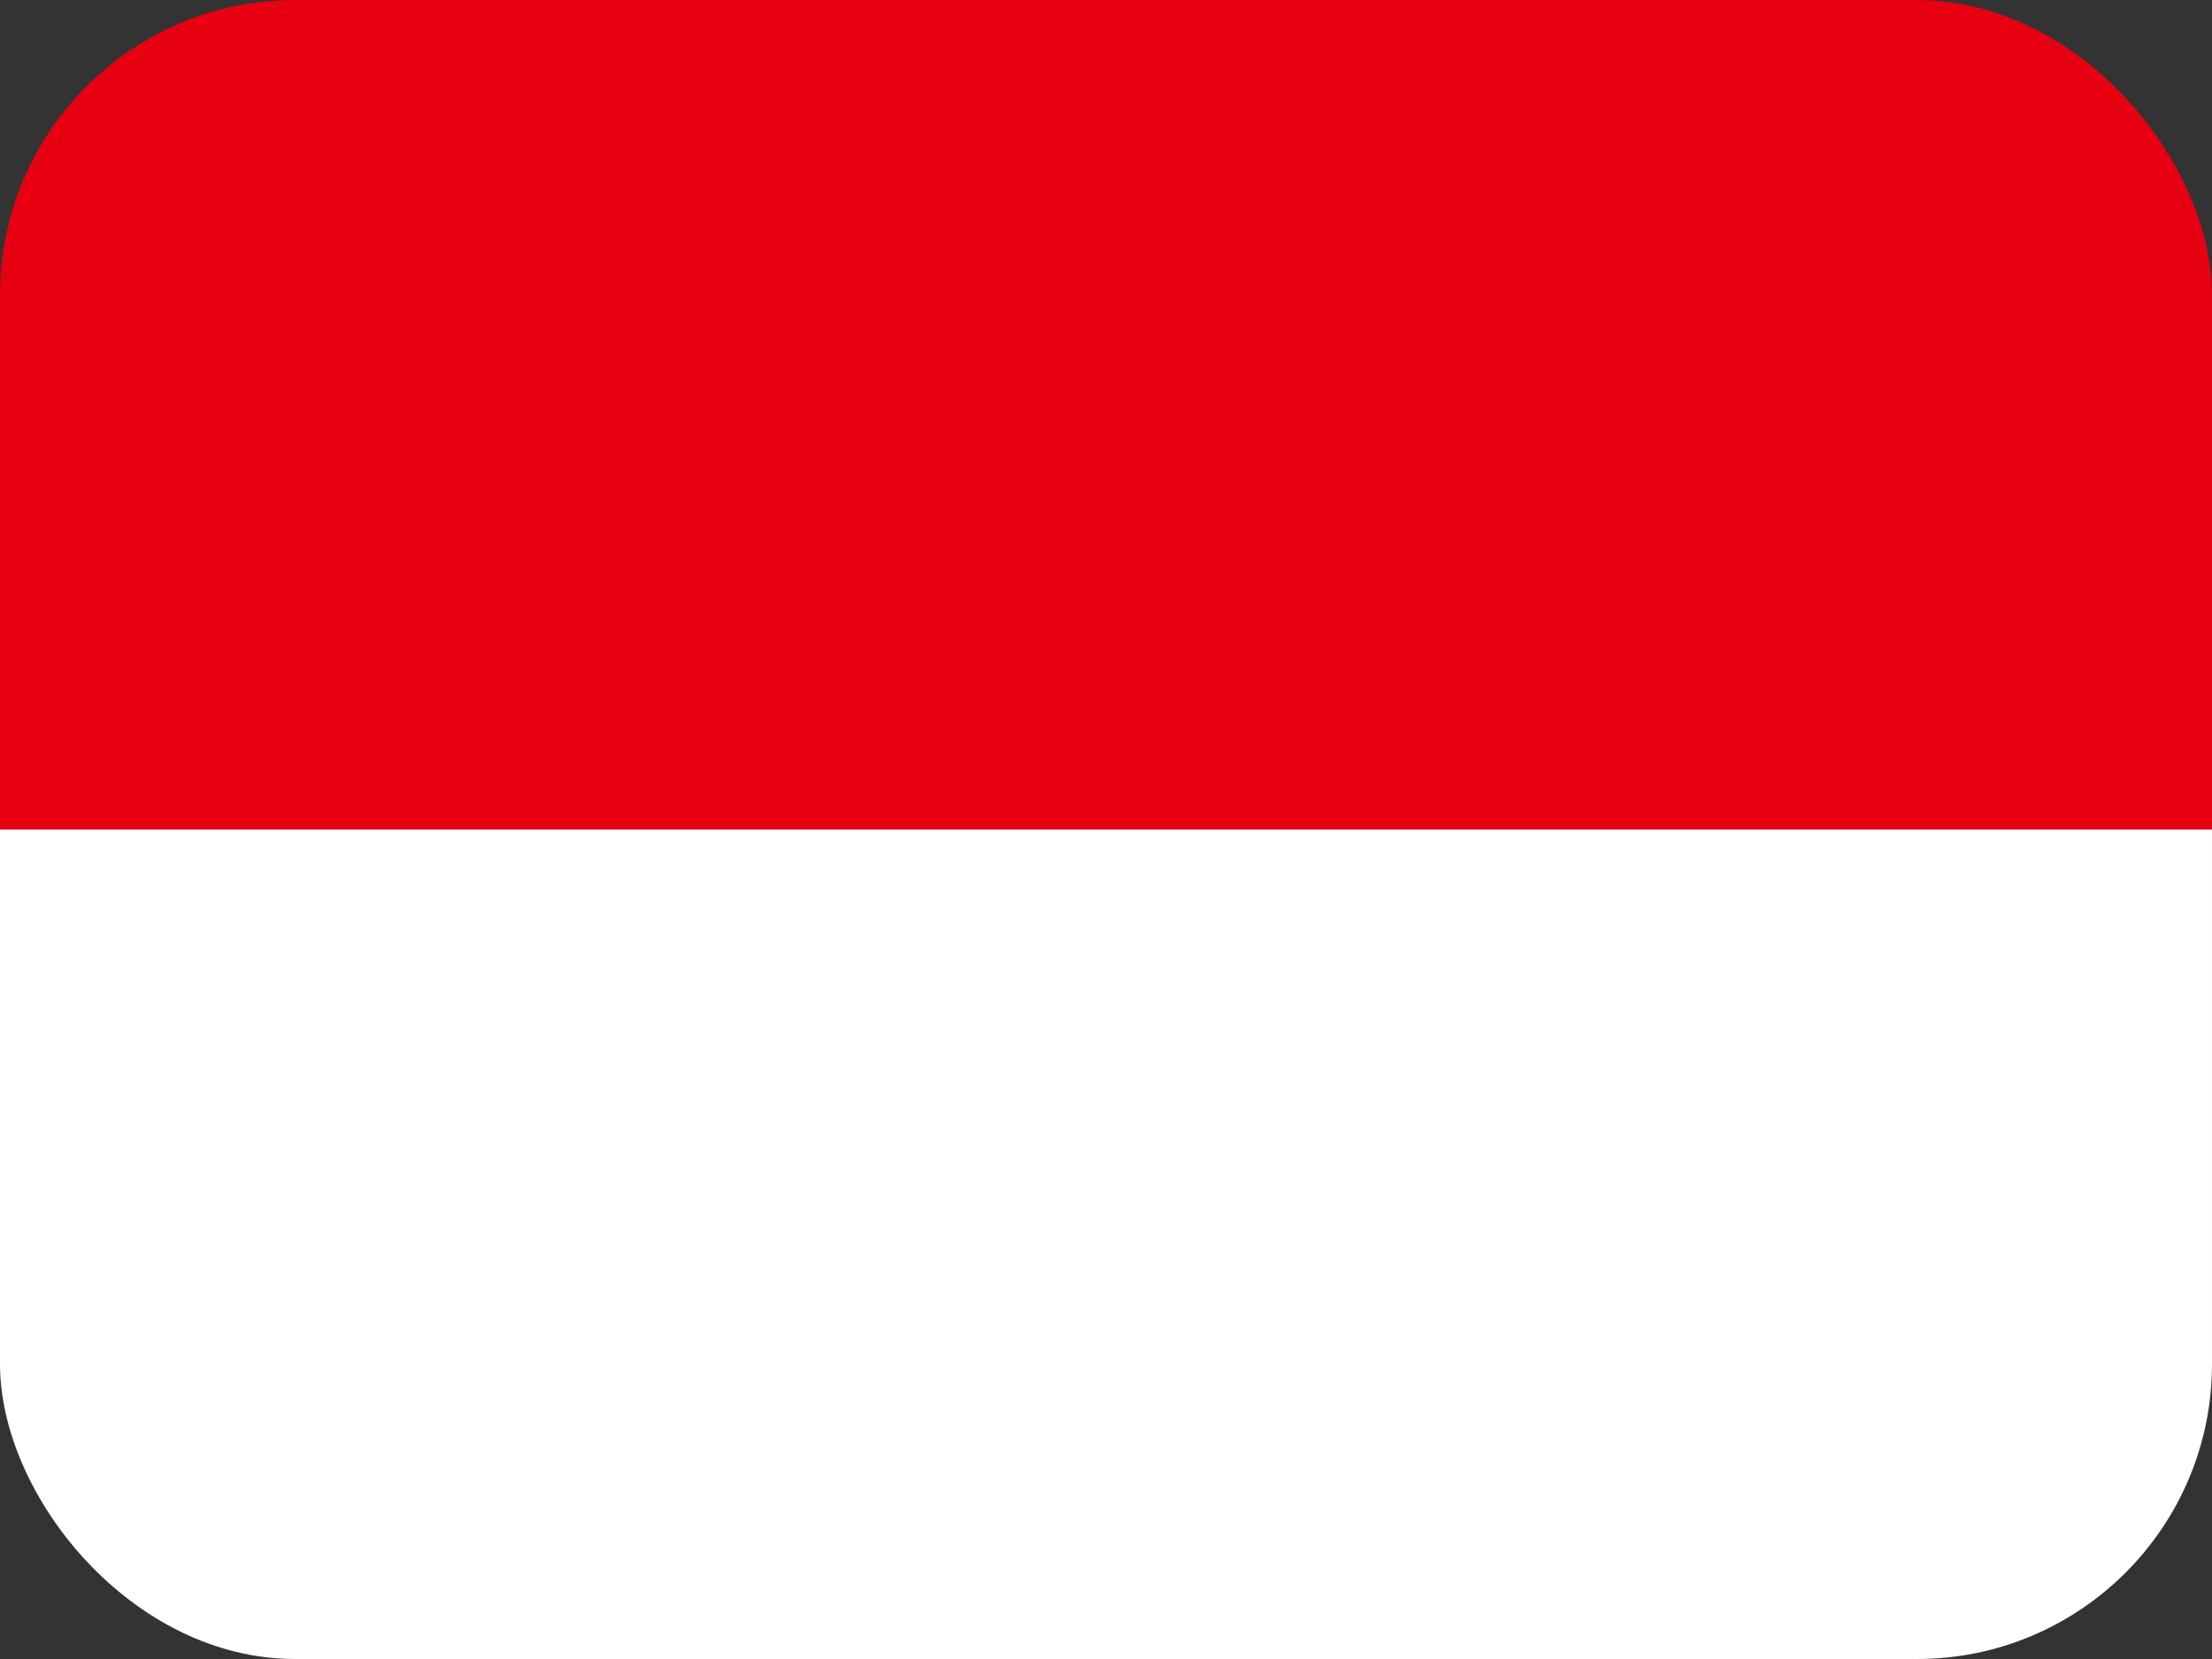
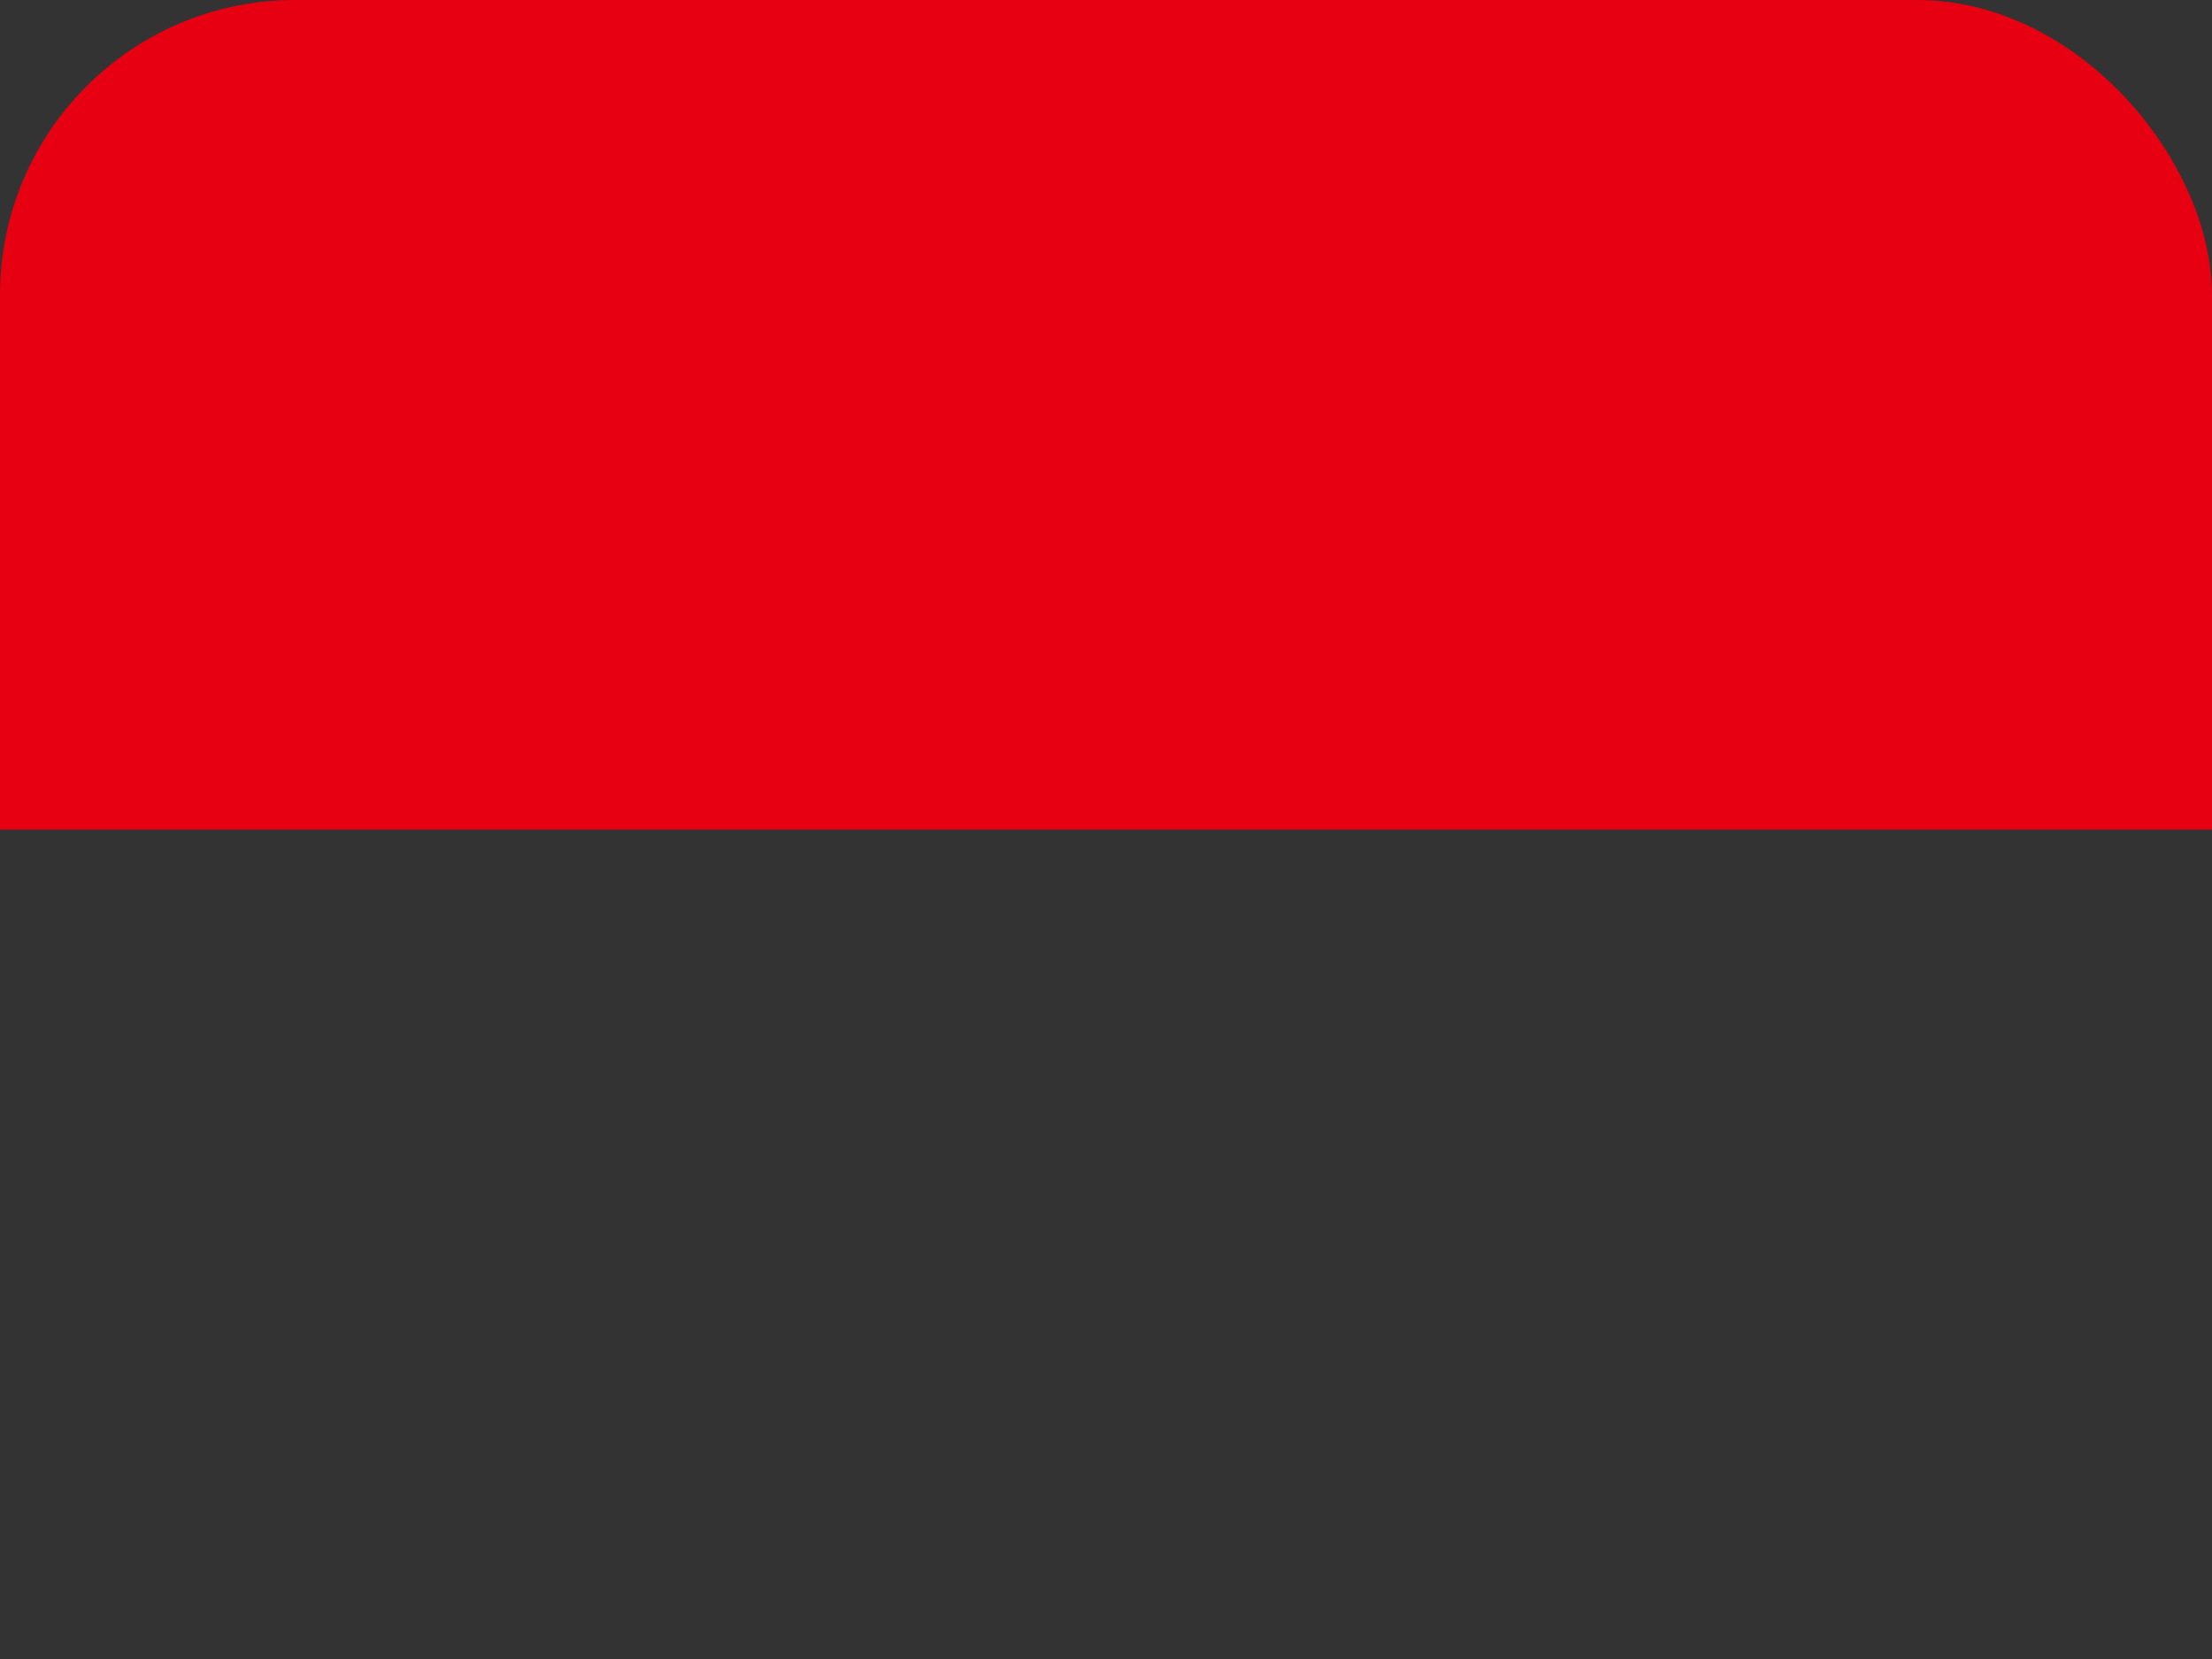
<svg xmlns="http://www.w3.org/2000/svg" width="60" height="45" viewBox="0 0 60 45" fill="none">
  <rect x="0" y="0" width="60" height="45" fill="#333333" stroke="none" />
  <g clip-path="url(#clip0_2714_13654)">
    <path d="M0 0H60V22.5H0V0Z" fill="#E70011" />
-     <path d="M0 22.5H60V45H0V22.5Z" fill="white" />
  </g>
  <defs>
    <clipPath id="clip0_2714_13654">
      <rect width="60" height="45" rx="8" fill="white" />
    </clipPath>
  </defs>
</svg>